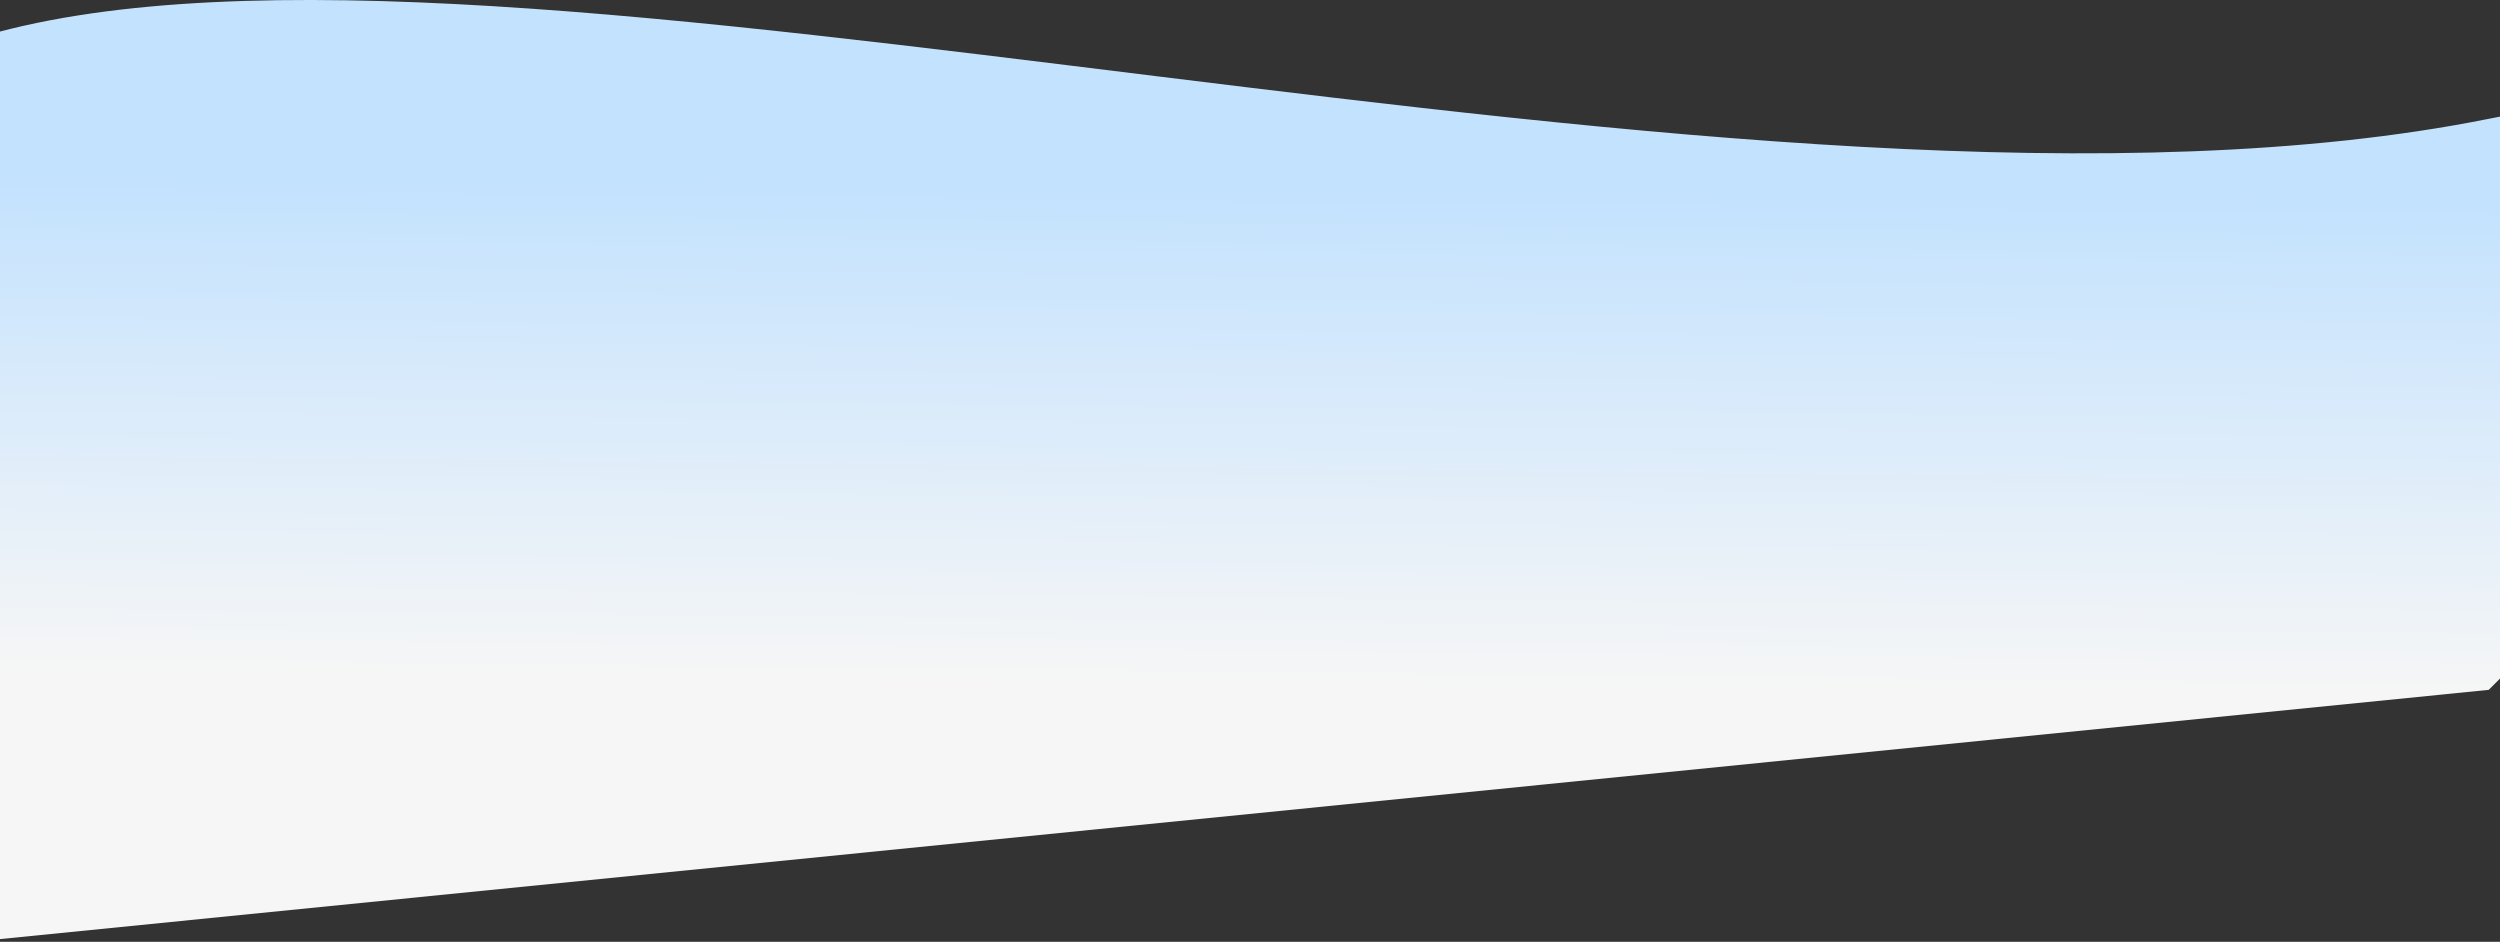
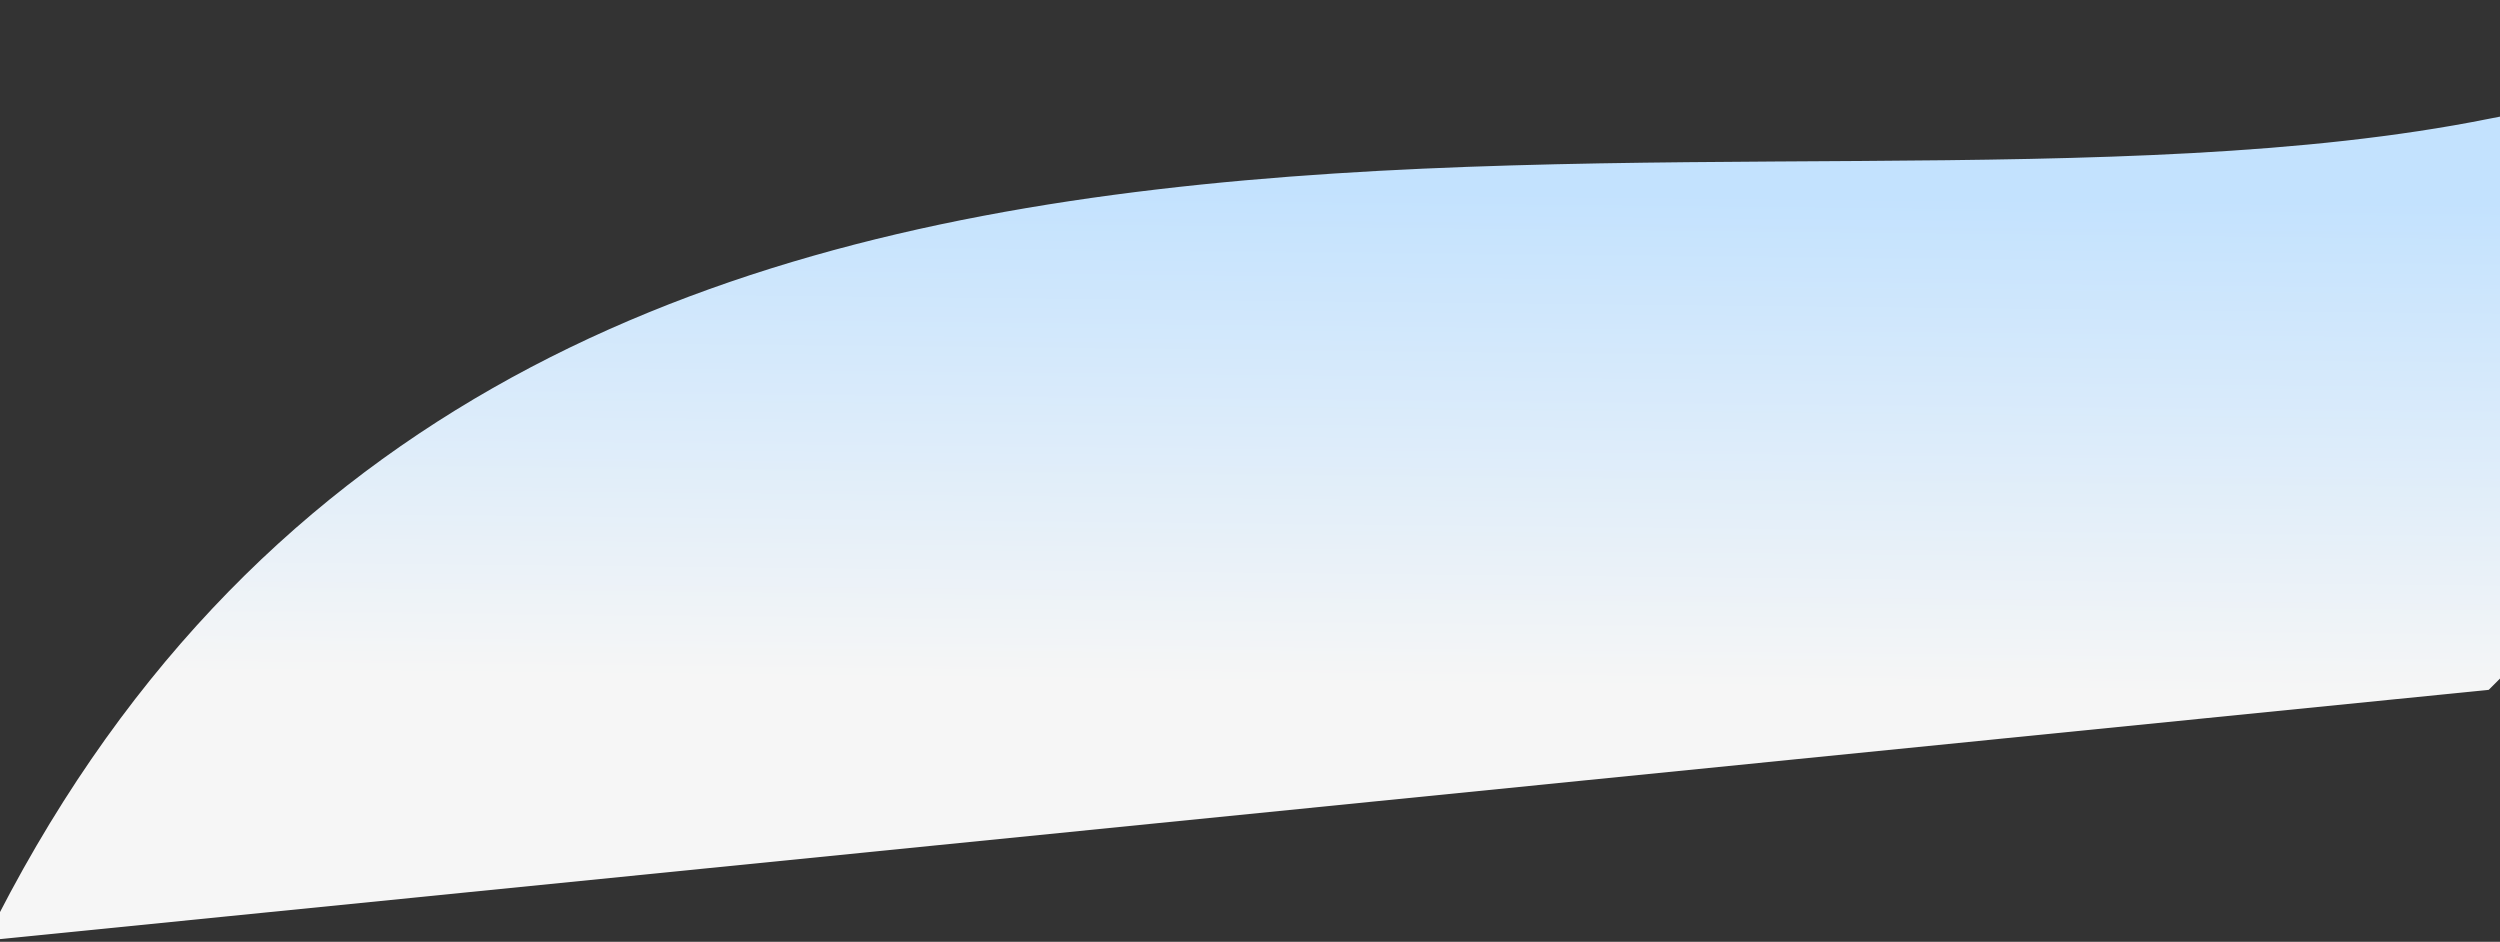
<svg xmlns="http://www.w3.org/2000/svg" fill="none" viewBox="0 0 1598 602" height="602" width="1598">
  <rect x="0" y="0" width="1598" height="602" fill="#333333" stroke="none" />
-   <path fill="url(#paint0_linear_2426_4004)" d="M1590.78 440.955L-9.223 601.193C-9.223 601.193 -341.723 118.193 -9.223 22.693C323.278 -72.806 1121.78 169.955 1590.78 75.955C2059.78 -18.045 1590.78 440.955 1590.78 440.955Z" />
+   <path fill="url(#paint0_linear_2426_4004)" d="M1590.78 440.955L-9.223 601.193C323.278 -72.806 1121.78 169.955 1590.78 75.955C2059.78 -18.045 1590.78 440.955 1590.78 440.955Z" />
  <defs>
    <linearGradient gradientUnits="userSpaceOnUse" y2="129.194" x2="1590.78" y1="445.5" x1="1587.5" id="paint0_linear_2426_4004">
      <stop stop-color="#F6F6F6" />
      <stop stop-color="#C3E2FE" offset="1" />
    </linearGradient>
  </defs>
</svg>